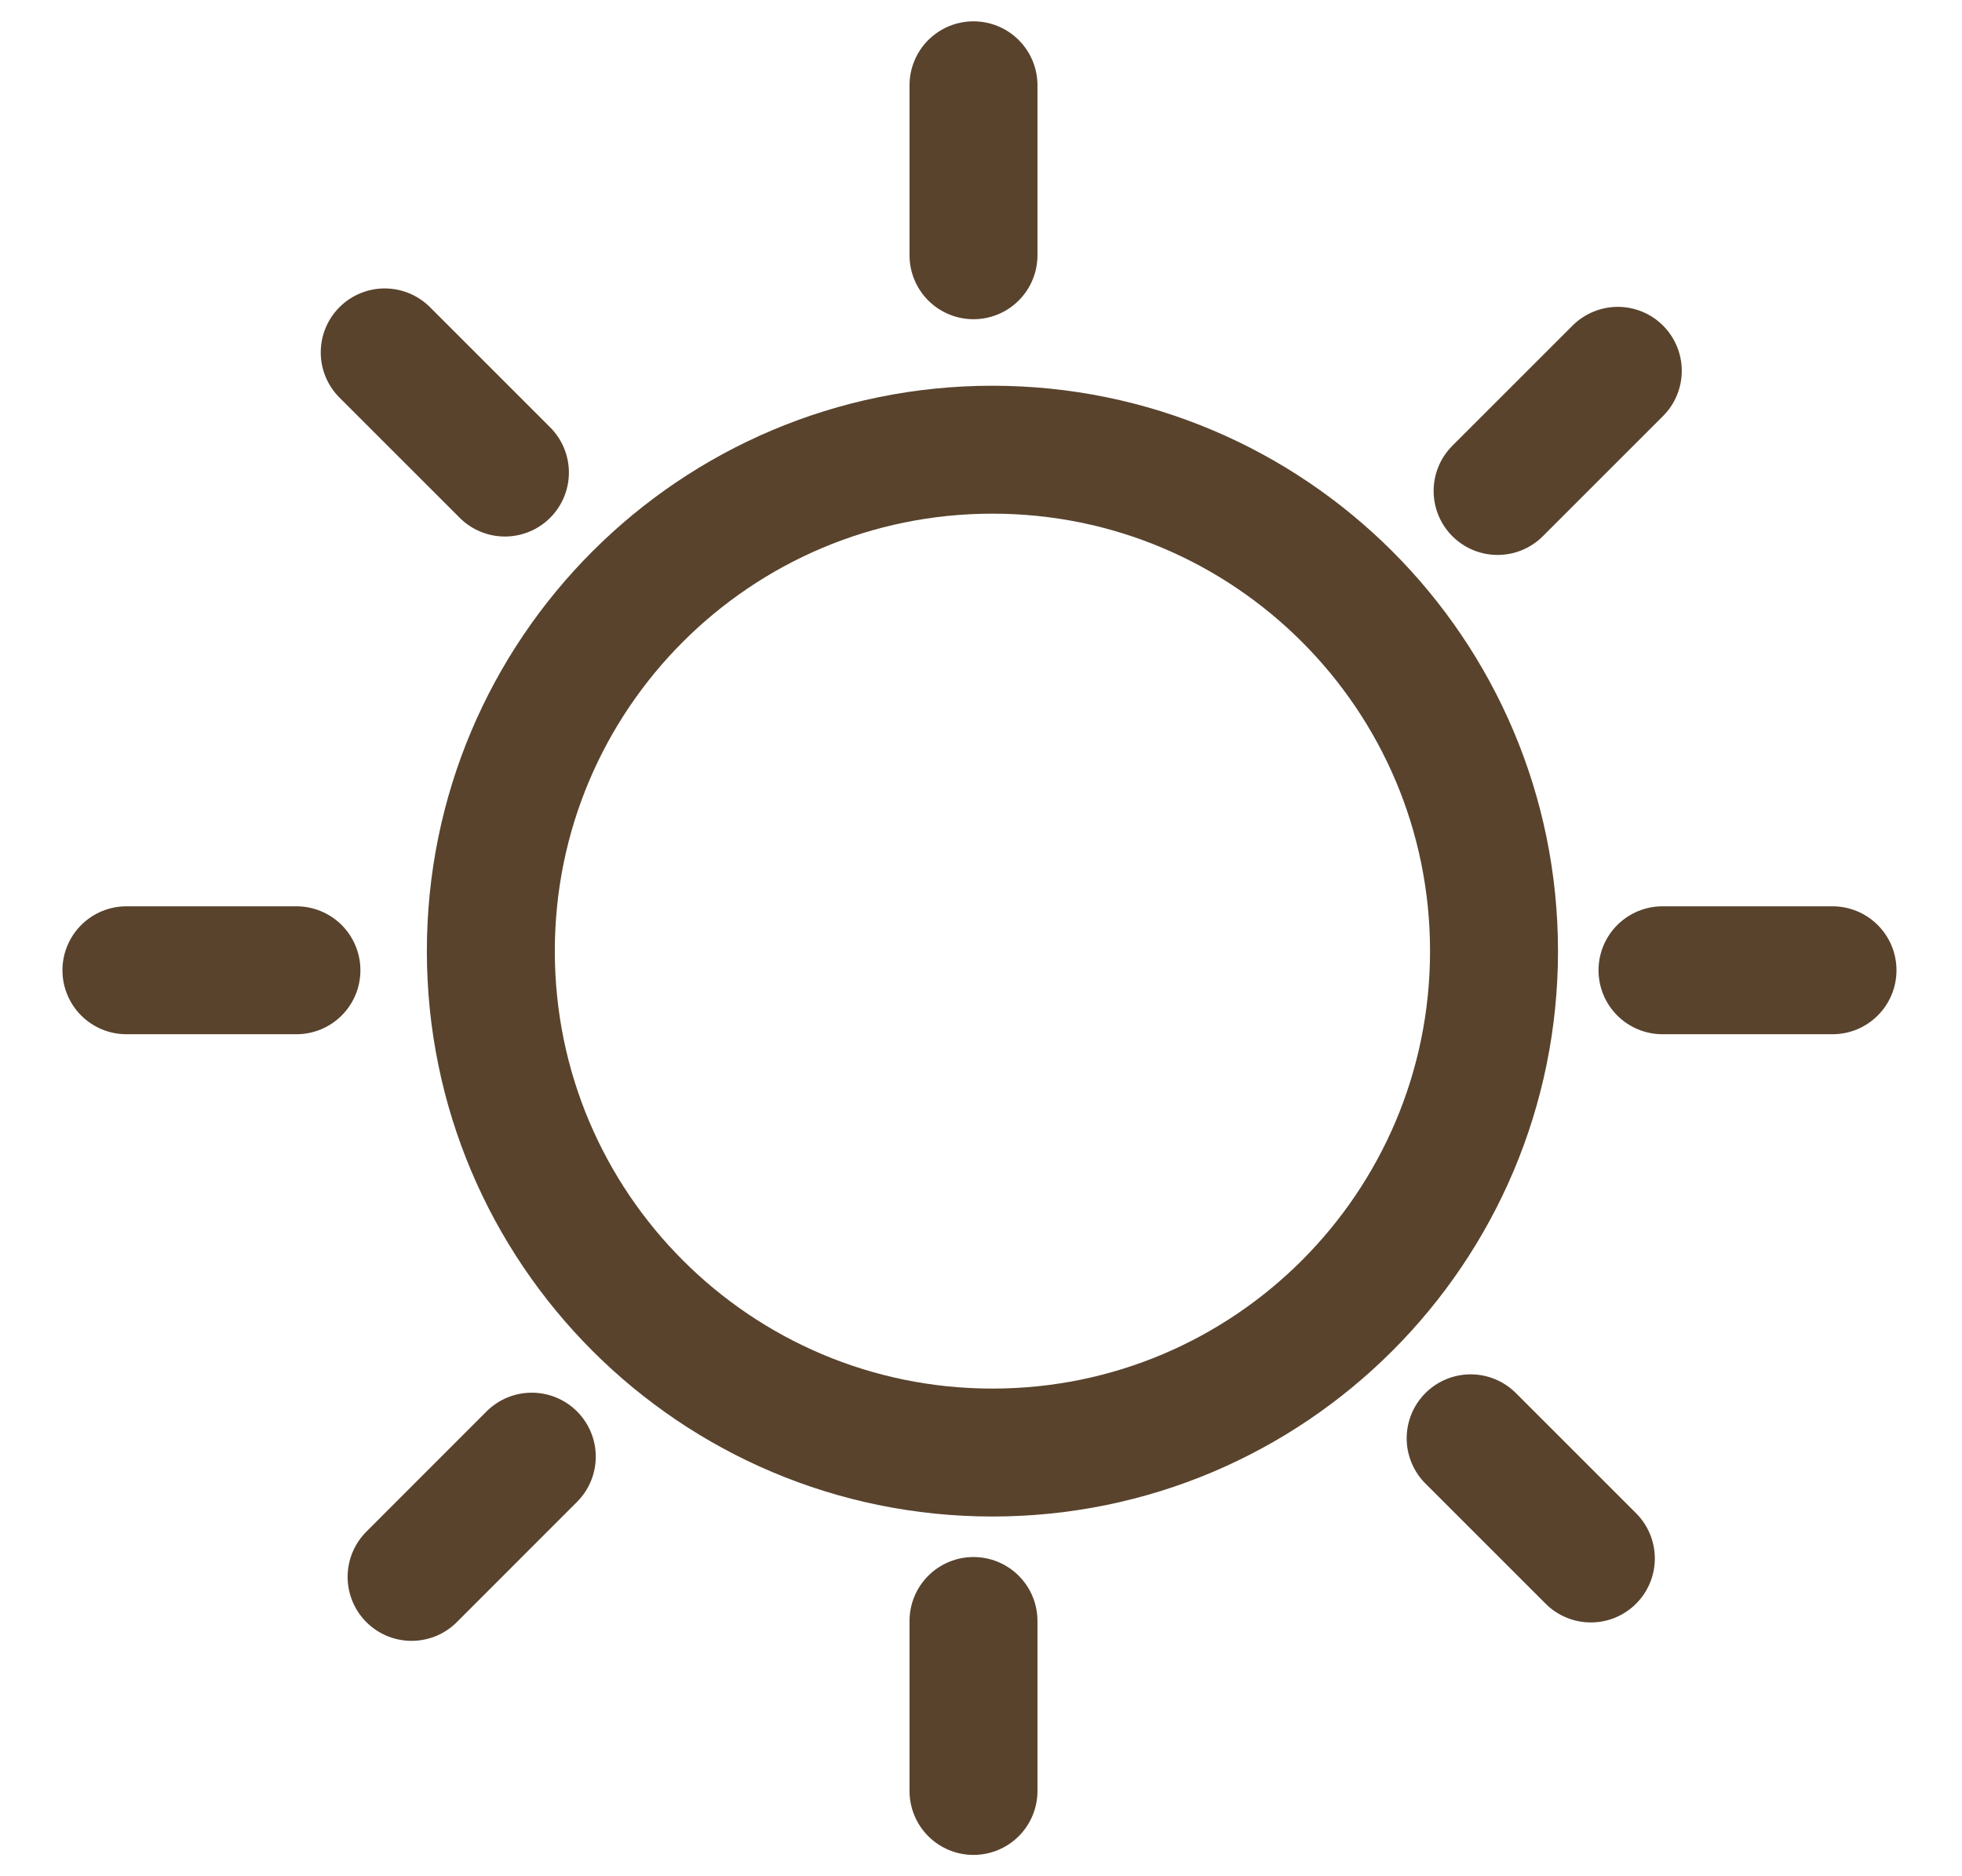
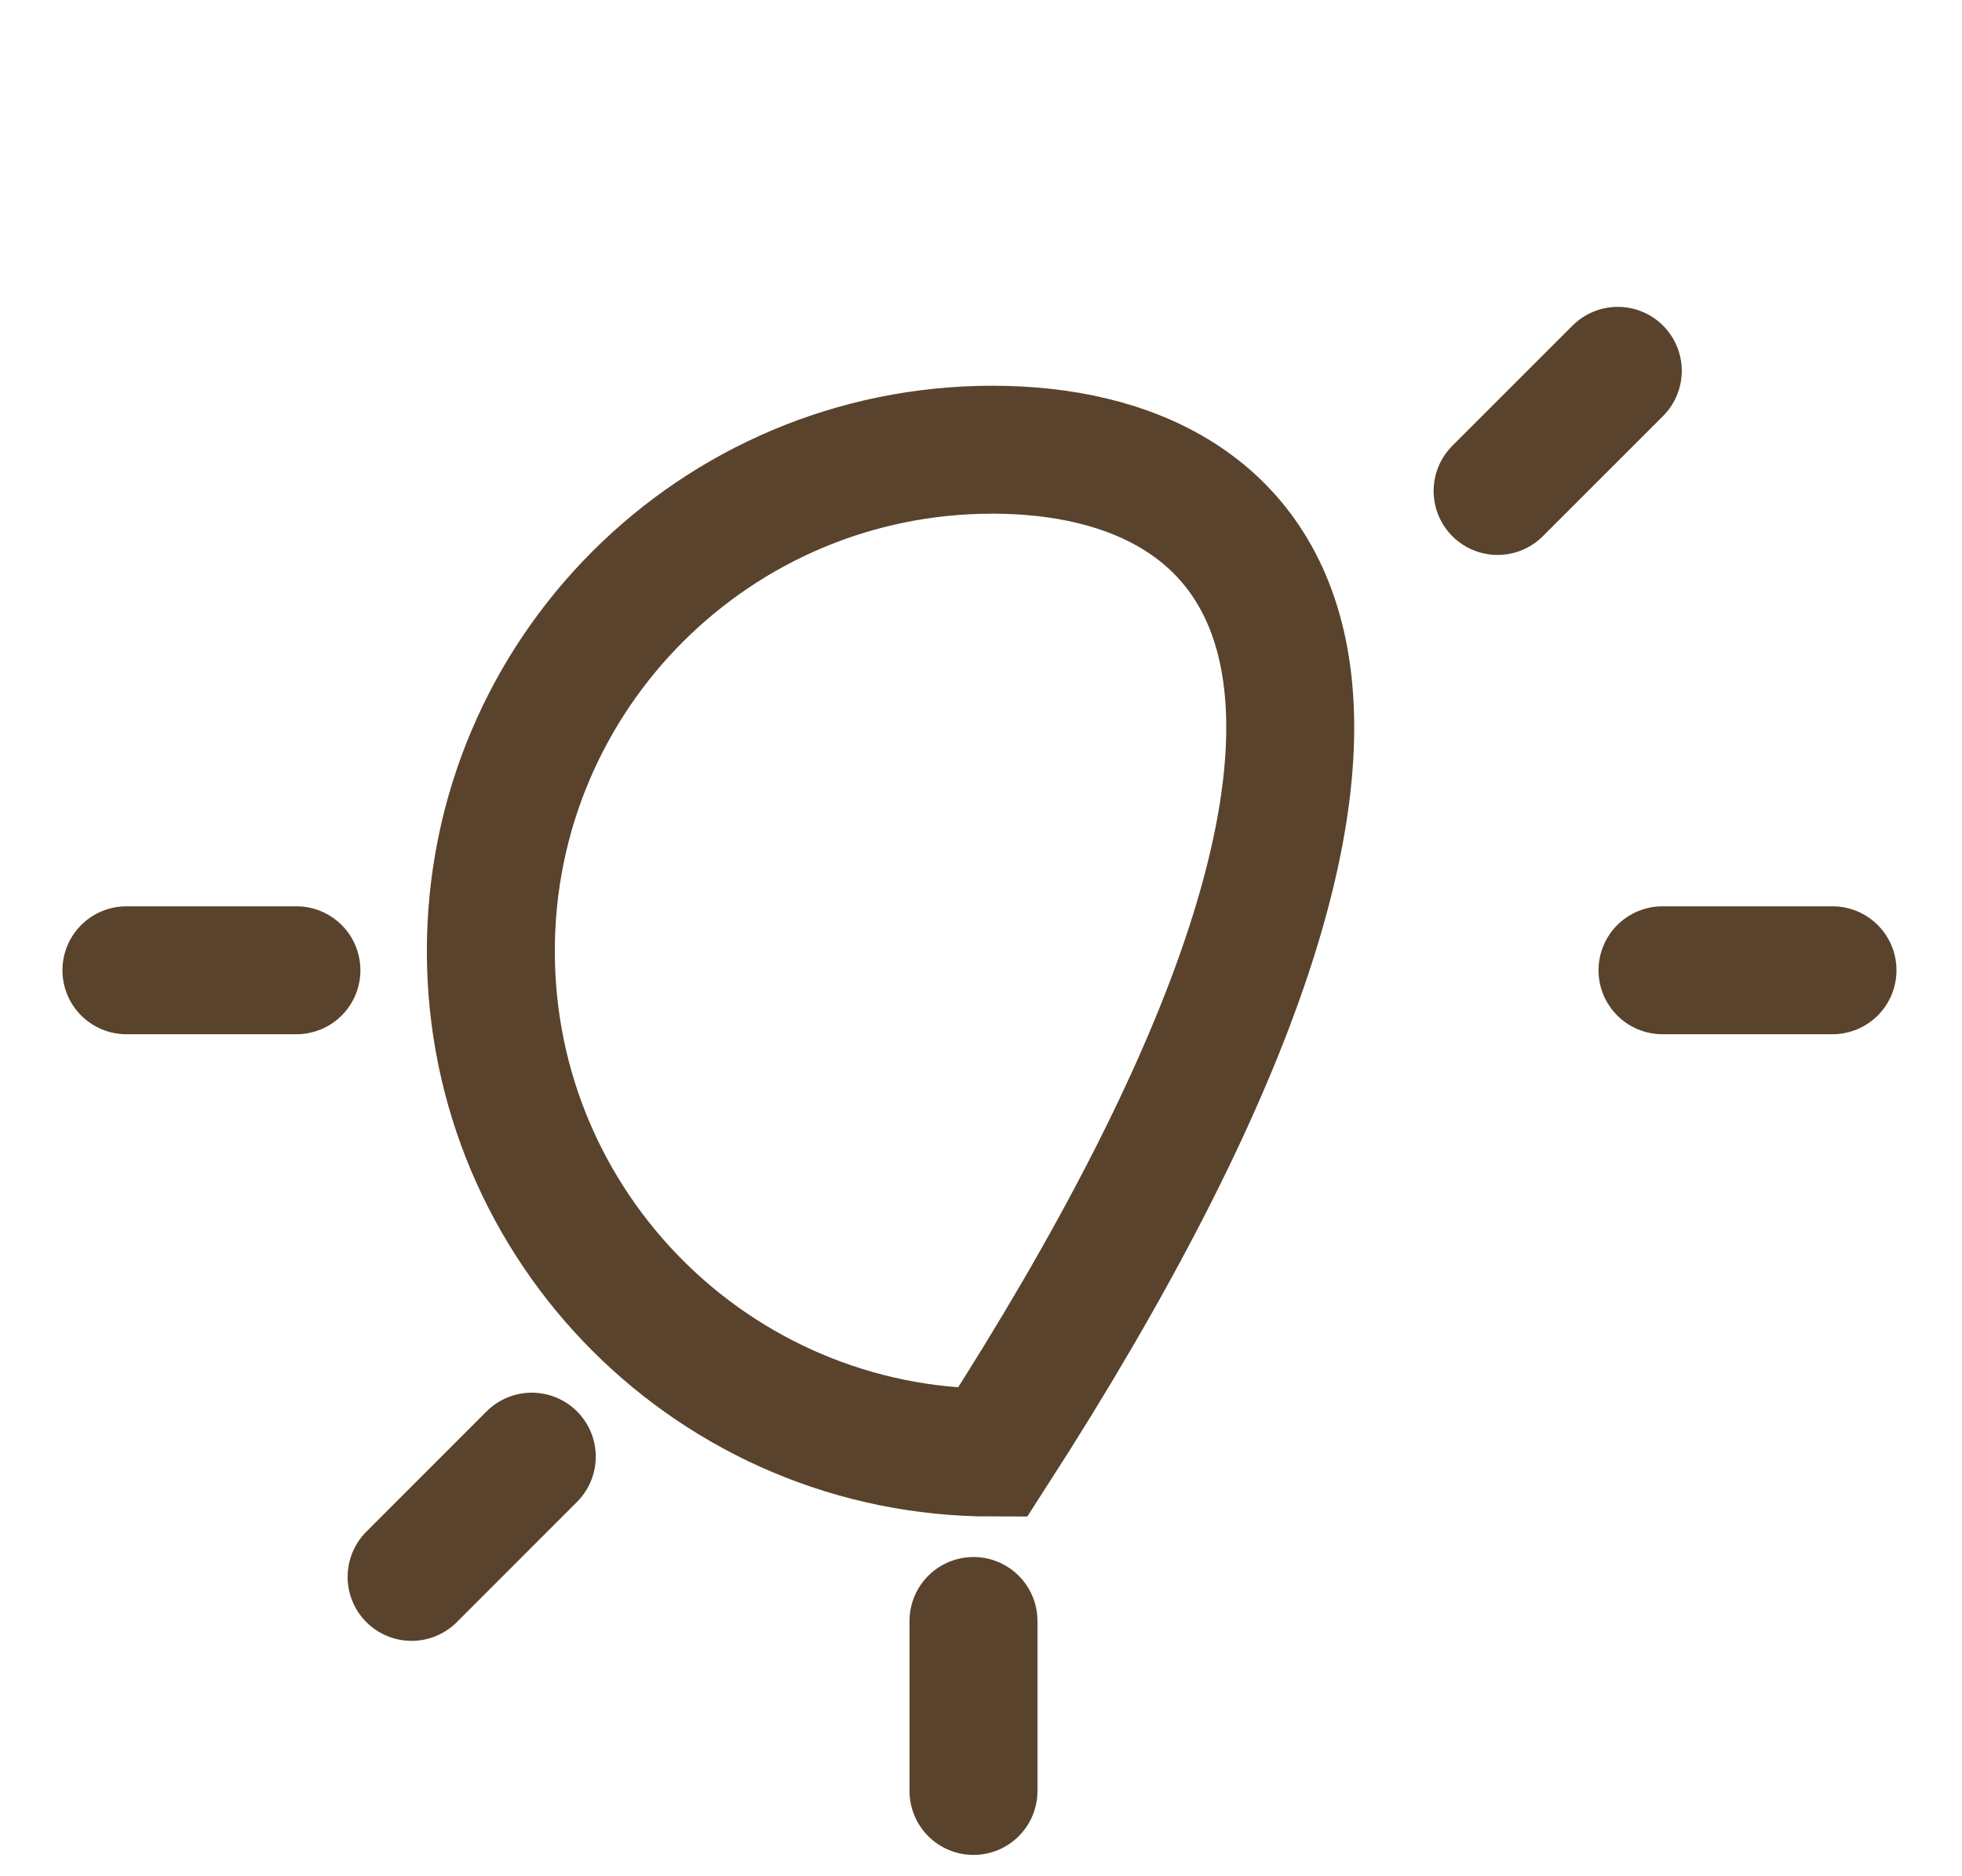
<svg xmlns="http://www.w3.org/2000/svg" fill="none" viewBox="0 0 23 22" height="22" width="23">
  <g id="Group 45550">
-     <path stroke-width="1.5" stroke="#59432D" d="M11.634 17.032C14.881 17.032 17.514 14.399 17.514 11.152C17.514 7.905 14.881 5.273 11.634 5.273C8.386 5.273 5.754 7.905 5.754 11.152C5.754 14.399 8.386 17.032 11.634 17.032Z" id="Vector" />
-     <path stroke-linecap="round" stroke-width="1.5" stroke="#59432D" d="M11.412 2.993V1" id="Vector_2" />
+     <path stroke-width="1.5" stroke="#59432D" d="M11.634 17.032C17.514 7.905 14.881 5.273 11.634 5.273C8.386 5.273 5.754 7.905 5.754 11.152C5.754 14.399 8.386 17.032 11.634 17.032Z" id="Vector" />
    <path stroke-linecap="round" stroke-width="1.5" stroke="#59432D" d="M11.412 21V19.007" id="Vector_3" />
    <path stroke-linecap="round" stroke-width="1.5" stroke="#59432D" d="M3.475 11.377H1.482" id="Vector_4" />
    <path stroke-linecap="round" stroke-width="1.5" stroke="#59432D" d="M21.482 11.377H19.489" id="Vector_5" />
-     <path stroke-linecap="round" stroke-width="1.5" stroke="#59432D" d="M5.919 5.541L4.51 4.132" id="Vector_6" />
-     <path stroke-linecap="round" stroke-width="1.5" stroke="#59432D" d="M18.649 18.274L17.24 16.865" id="Vector_7" />
    <path stroke-linecap="round" stroke-width="1.5" stroke="#59432D" d="M6.234 17.08L4.825 18.49" id="Vector_8" />
    <path stroke-linecap="round" stroke-width="1.5" stroke="#59432D" d="M18.965 4.348L17.556 5.757" id="Vector_9" />
  </g>
</svg>